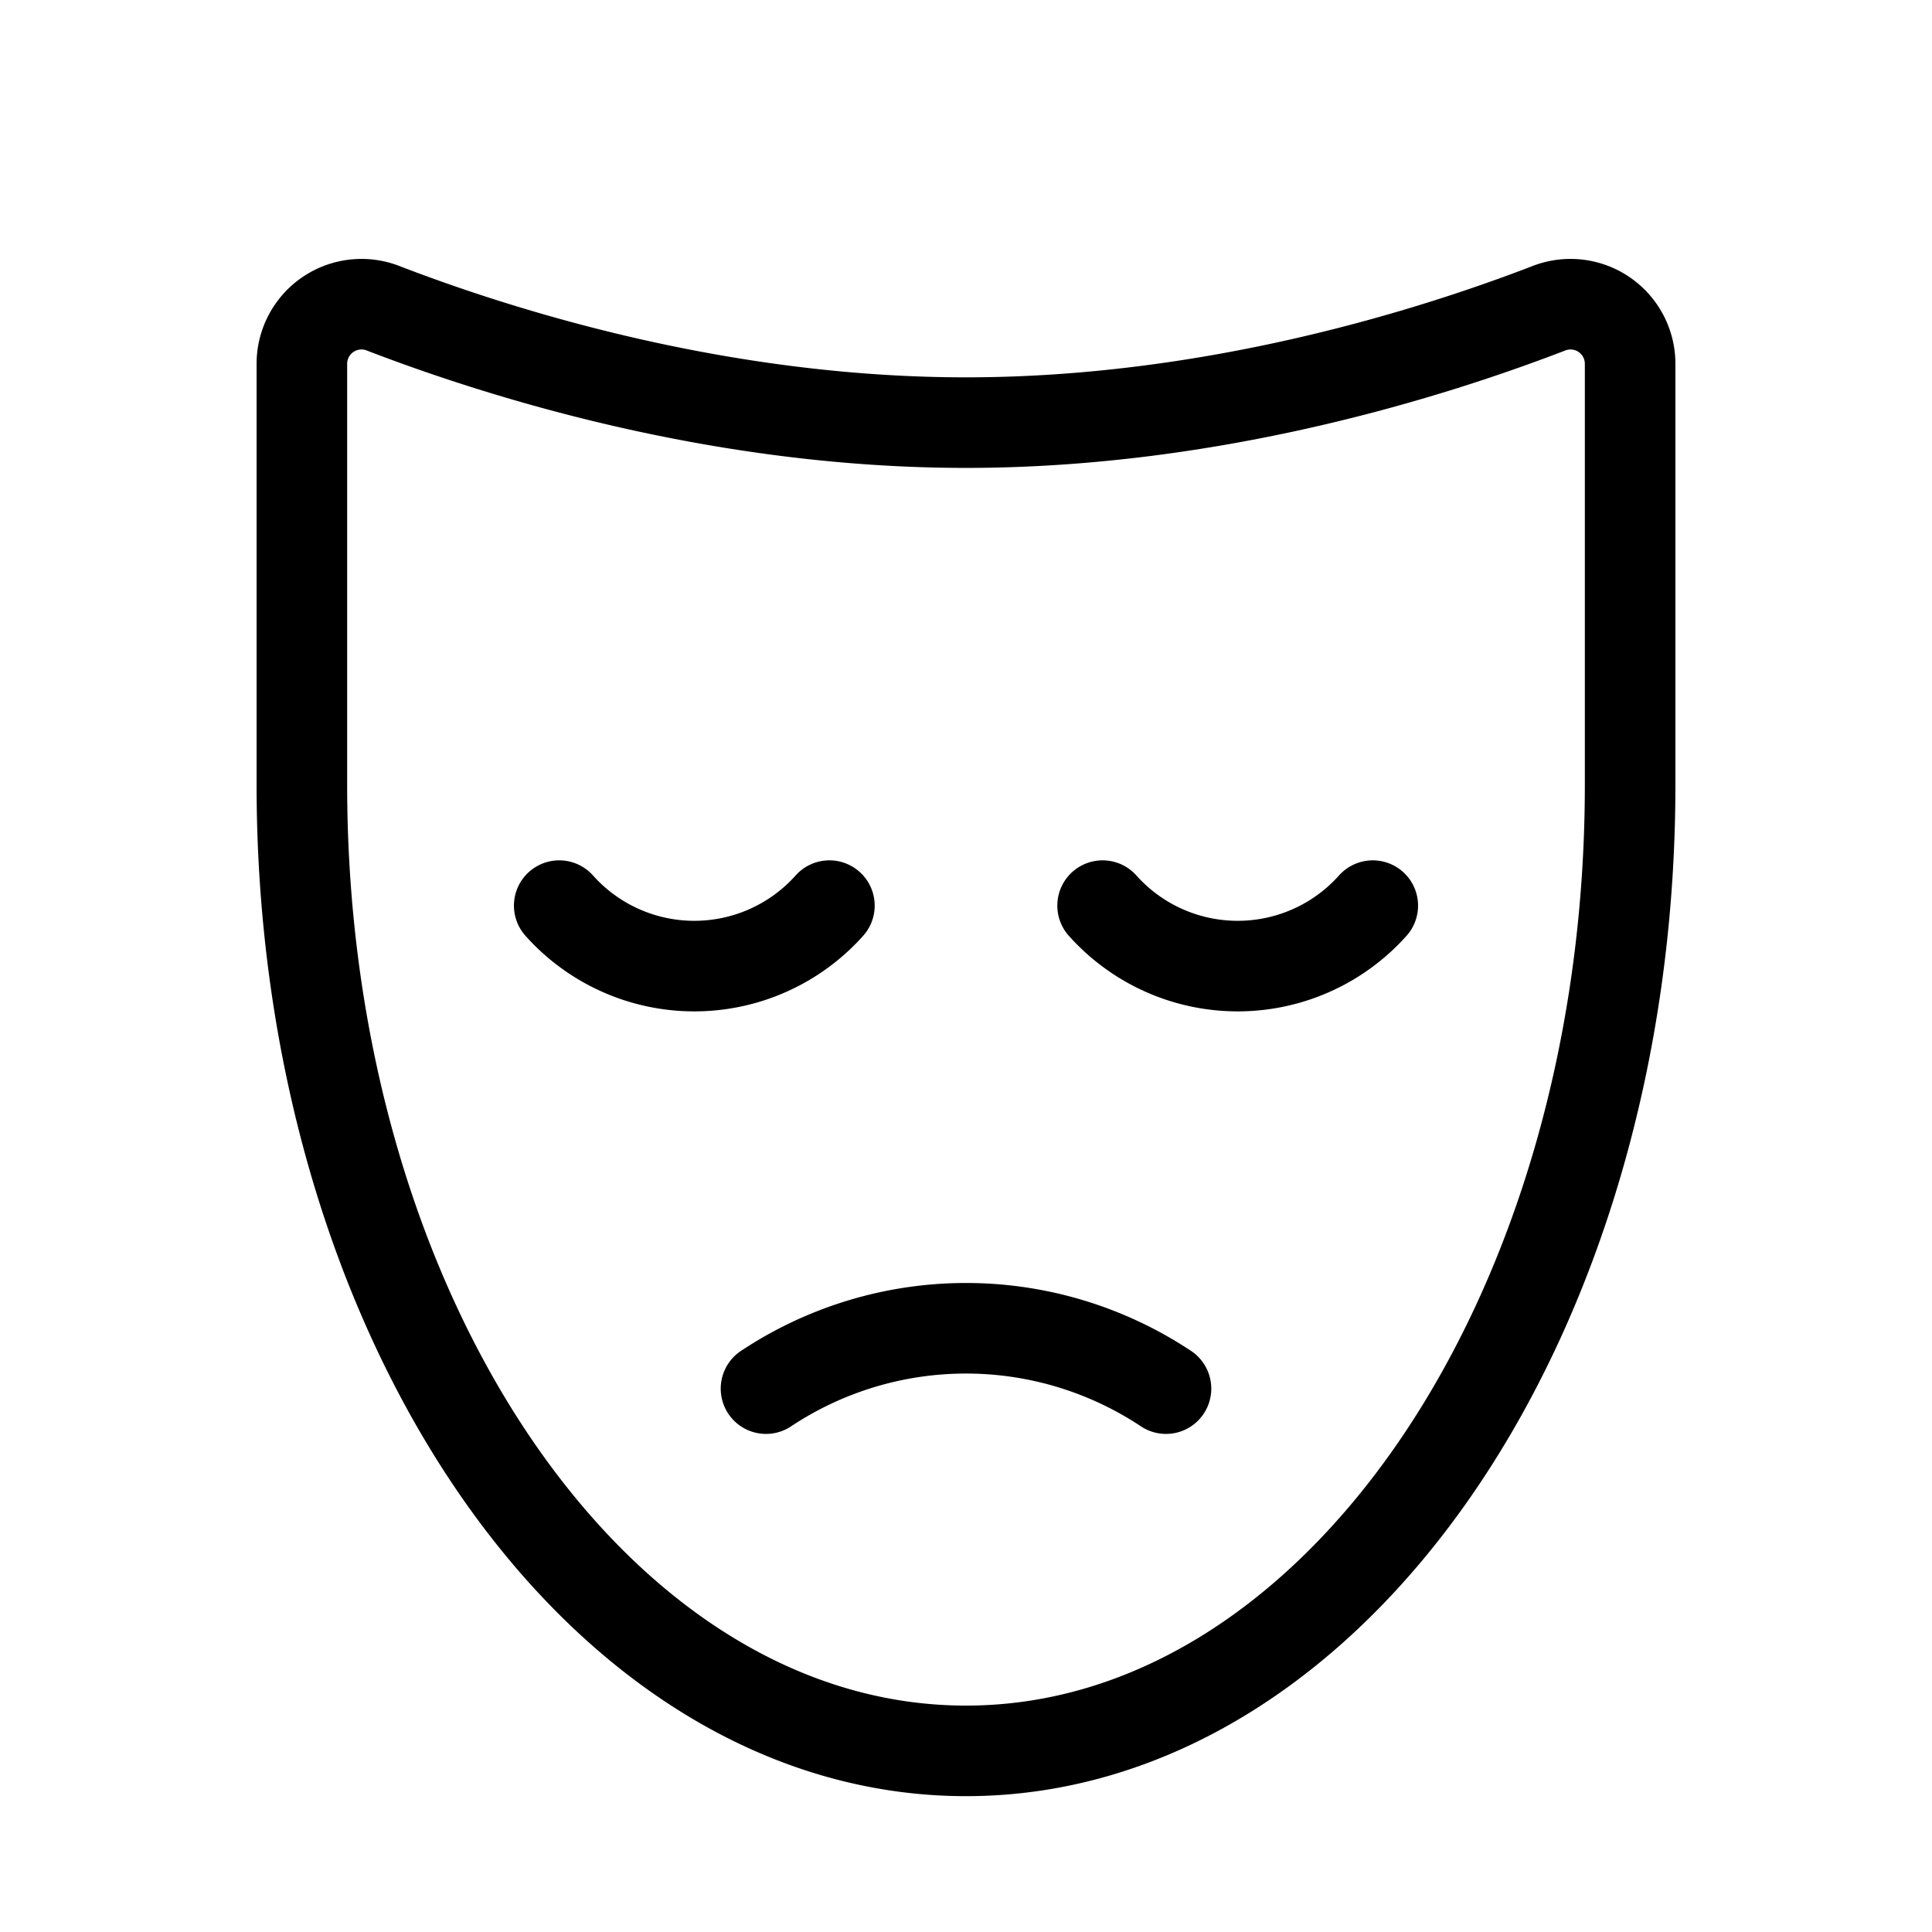
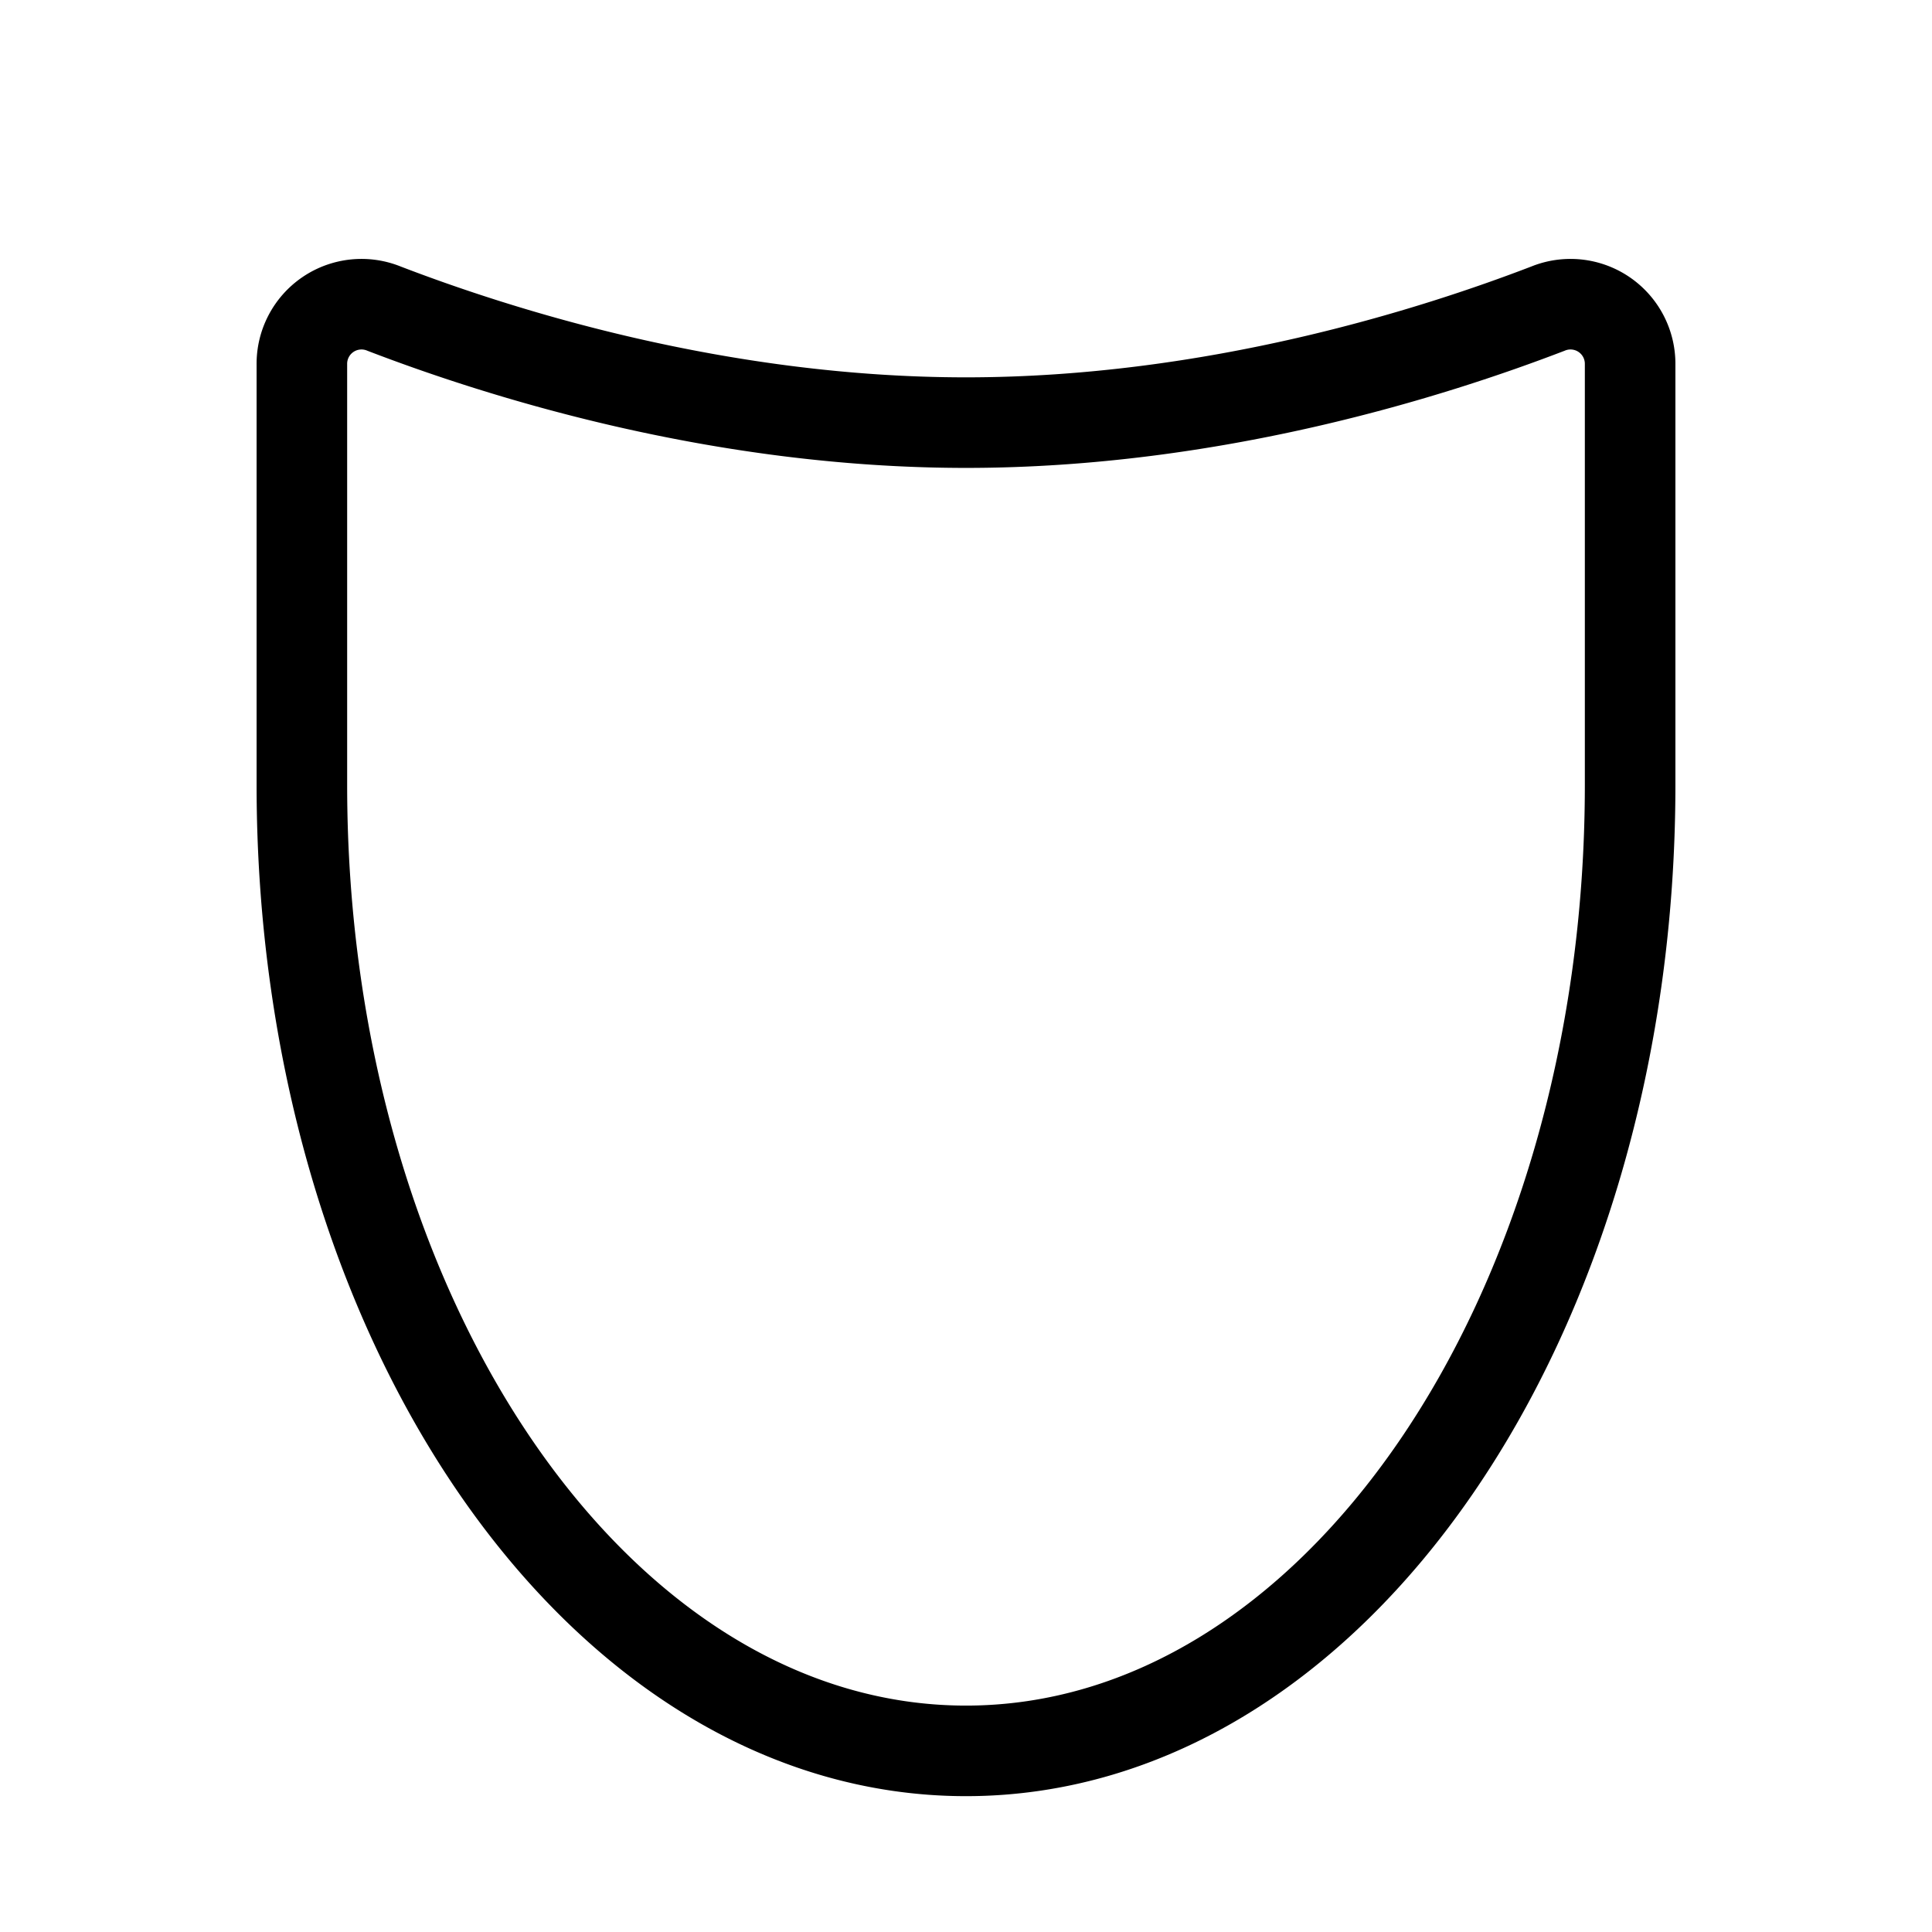
<svg xmlns="http://www.w3.org/2000/svg" viewBox="0 0 256 256">
-   <rect width="256" height="256" fill="none" />
-   <path d="M146.1,120a24,24,0,0,0,35.8,0" fill="none" stroke="#000" stroke-linecap="round" stroke-linejoin="round" stroke-width="12" />
-   <path d="M74.1,120a24,24,0,0,0,35.8,0" fill="none" stroke="#000" stroke-linecap="round" stroke-linejoin="round" stroke-width="12" />
-   <path d="M154.5,184a47.9,47.9,0,0,0-53,0" fill="none" stroke="#000" stroke-linecap="round" stroke-linejoin="round" stroke-width="12" />
  <path d="M216,48.3a7.9,7.9,0,0,0-10.9-7.4C190,46.7,160.9,56,128,56S66,46.7,50.9,40.9A7.9,7.9,0,0,0,40,48.3V104c0,70.7,39.4,128,88,128s88-57.3,88-128Z" fill="none" stroke="#000" stroke-linecap="round" stroke-linejoin="round" stroke-width="12" />
</svg>